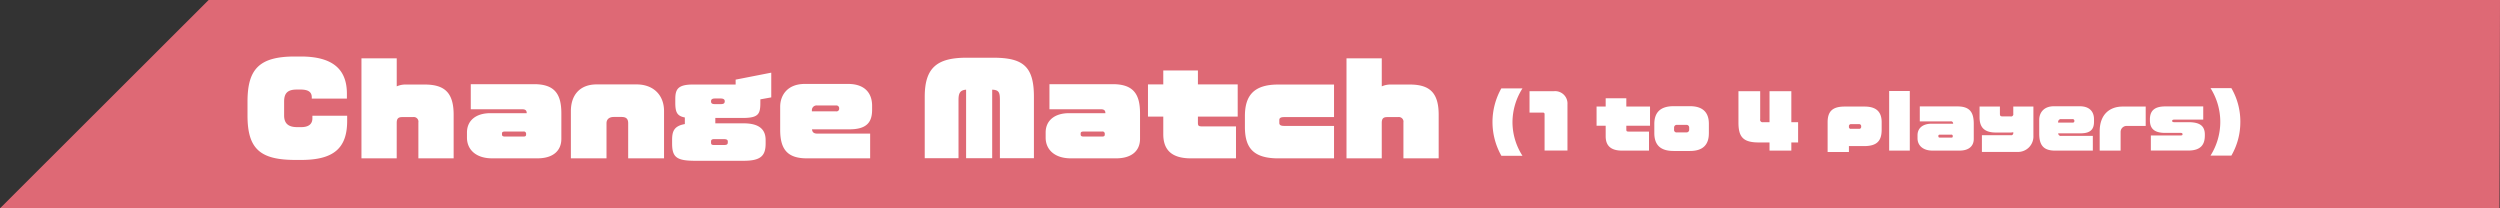
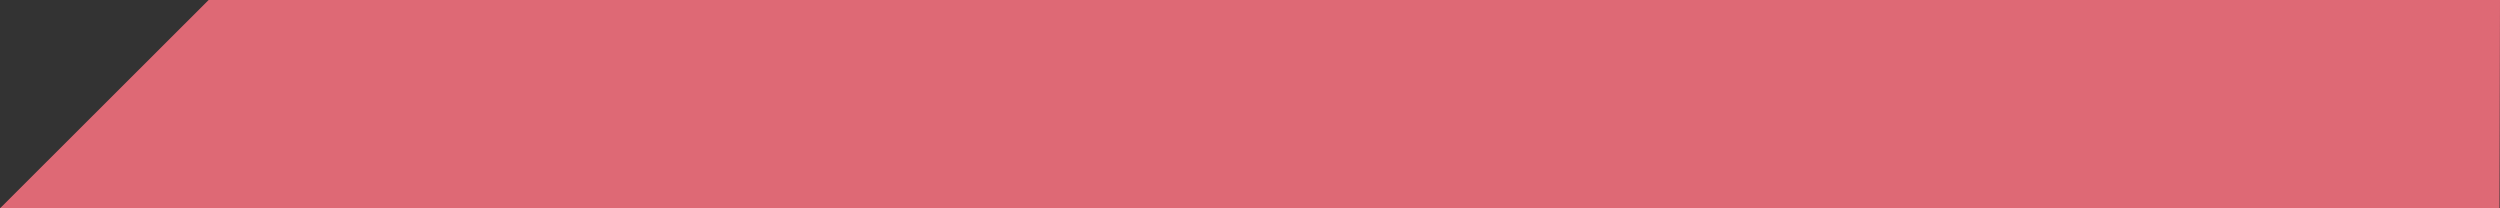
<svg xmlns="http://www.w3.org/2000/svg" id="グループ_21" data-name="グループ 21" width="960" height="80" viewBox="0 0 960 80">
  <rect x="0" y="0" width="960" height="80" fill="#333333" stroke="none" />
  <defs>
    <style>
      .cls-1 {
        fill: #de6975;
      }

      .cls-1, .cls-2 {
        fill-rule: evenodd;
      }

      .cls-2 {
        fill: #fff;
      }
    </style>
  </defs>
  <path id="line_のコピー_4" data-name="line のコピー 4" class="cls-1" d="M959.8,80H0L80.117,0H960Z" />
-   <path id="Change_Match_1_to_4_players_" data-name="Change Match (1 to 4 players)" class="cls-2" d="M133.31,46.422V44.447H119.96v1.034c0,1.786-1.034,3.337-4.278,3.337h-1.551c-3.008,0-5.03-1.081-5.03-4.466V39.042c0-3.055,1.129-4.654,4.842-4.654h1.5c2.962,0,4.278.987,4.278,2.961v0.517h13.49v-1.88c0-9.213-5.217-14.29-17.768-14.29h-2.162c-13.82,0-18.238,4.889-18.238,17.345v5.312c0,12.88,4.889,17.063,18.426,17.063h2.209C128.139,61.416,133.31,56.9,133.31,46.422ZM174.2,60.805V44.071c0-8.649-3.62-11.61-11.141-11.61h-7.615a8.249,8.249,0,0,0-3.1.705V22.4H138.8v38.4h13.538V47.221c0-1.6.517-2.256,2.068-2.256h4.184a1.784,1.784,0,0,1,2.068,2.068V60.805H174.2Zm41.36-7.474V43.554c0-7.192-2.351-11.234-10.483-11.234h-24.3v9.636h19.743c1.316,0,1.739.517,1.739,1.5H188.342c-5.688,0-9.025,2.914-9.025,7.427v1.974c0,4.56,3.431,7.944,9.636,7.944h17.439C212.409,60.805,215.559,57.844,215.559,53.331Zm-13.538-1.692c0,0.564-.235.8-1.034,0.8h-7.1c-0.893,0-1.128-.329-1.128-0.8V51.263c0-.47.235-0.752,1.128-0.752h7.1a0.845,0.845,0,0,1,1.034.752v0.376Zm52.97,9.166V42.661c0-6.252-4.184-10.247-10.529-10.247H229.091c-6.346,0-9.872,4-9.872,10.247V60.805H232.9V47.315c0-1.5,1.034-2.4,2.773-2.4h3.009c1.645,0,2.538.611,2.538,2.4V60.805h13.773ZM296.163,37.4V27.9l-13.679,2.679v1.88H266.032c-6.111,0-6.722,2.162-6.722,5.829v1.034c0,3.526.517,5.218,3.667,5.782v2.538c-4.231.752-4.889,2.867-4.889,6.158v1.316c0,5.359,1.833,6.628,8.931,6.628h18.52c6.487,0,8.462-1.833,8.462-6.628V53.8c0-3.525-1.787-6.44-8.462-6.44H274.681V45.293H285.3c6.158,0,6.675-1.692,6.675-5.97V38.149ZM278.3,38.9c0,0.752-.377,1.081-1.552,1.081H274.54c-1.222,0-1.5-.376-1.5-1.081V38.854c0-.611.376-1.034,1.5-1.034h2.209c1.128,0,1.552.423,1.552,1.034V38.9Zm1.175,15.7c0,0.752-.188,1.081-1.5,1.081h-3.76c-1.081,0-1.175-.329-1.175-1.081V54.319c0-.423.141-0.893,1.175-0.893h3.76c1.223,0,1.5.376,1.5,0.893V54.6ZM334.89,42.144v-1.5c0-5.124-3.055-8.414-9.213-8.414h-16.64c-6.722,0-9.448,4.419-9.448,8.743V49.9c0,7.662,3.008,10.905,10.247,10.905h24.3v-9.5H313.831c-1.5,0-1.927-.705-2.021-1.645h14.384C332.916,49.665,334.89,46.845,334.89,42.144Zm-12.645-.376a1.014,1.014,0,0,1-1.222.987h-9.26V42.332a1.807,1.807,0,0,1,2.021-1.833h7.239a1.072,1.072,0,0,1,1.222,1.034v0.235Zm74.779,18.99v-23.6c0-11.7-4.183-14.995-15.653-14.995h-10.2c-11.329,0-16.076,3.808-16.076,14.995v23.6h12.973V38.384c0-2.491.517-3.761,2.915-3.948V60.758H381V34.435c2.632,0.094,2.961,1.128,2.961,3.948V60.758h13.068Zm40.748-7.427V43.554c0-7.192-2.35-11.234-10.482-11.234h-24.3v9.636H422.73c1.317,0,1.74.517,1.74,1.5H410.556c-5.688,0-9.025,2.914-9.025,7.427v1.974c0,4.56,3.431,7.944,9.636,7.944h17.439C434.623,60.805,437.772,57.844,437.772,53.331Zm-13.537-1.692c0,0.564-.235.8-1.035,0.8h-7.1c-0.894,0-1.129-.329-1.129-0.8V51.263c0-.47.235-0.752,1.129-0.752h7.1a0.845,0.845,0,0,1,1.035.752v0.376Zm51.042-6.863V32.414H460V27.055H446.7v5.359h-5.876V44.776H446.7v6.769c0,5.594,2.773,9.26,10.576,9.26h17.345V48.537H461.693c-1.5,0-1.693-.235-1.693-1.5V44.776h15.277Zm36.989,16.029V48.349H493.135c-1.269,0-1.88-.329-1.88-1.128V46.093c0-.658.376-1.128,1.833-1.128h19.178v-12.5H490.785c-9.684,0-12.739,4.607-12.739,12.127v4.137c0,7.615,2.82,12.081,12.786,12.081h21.434Zm40.186,0V44.071c0-8.649-3.62-11.61-11.141-11.61H533.7a8.249,8.249,0,0,0-3.1.705V22.4H517.056v38.4h13.538V47.221c0-1.6.517-2.256,2.068-2.256h4.184a1.784,1.784,0,0,1,2.068,2.068V60.805h13.538Zm32.178-.98a23.909,23.909,0,0,1-3.837-12.967,24.3,24.3,0,0,1,3.837-12.911h-8.122a26.3,26.3,0,0,0,.028,25.879h8.094Zm17.277-2.017V40.053a4.749,4.749,0,0,0-5.1-5.041h-9.467v8.234H592.5a0.548,0.548,0,0,1,.616.616V57.809h8.794Zm31.7-9.523V40.921h-9.1V37.728h-7.926v3.193h-3.5v7.366h3.5V52.32c0,3.333,1.653,5.517,6.3,5.517h10.335v-7.31h-7.7c-0.9,0-1.009-.14-1.009-0.9V48.287h9.1Zm22.6,2.941v-3.7c0-4.033-2.016-6.75-7.254-6.75h-6.3c-5.1,0-7.394,2.437-7.394,6.834v3.473c0,4.481,2.24,6.89,7.394,6.89h6.3C654.184,57.977,656.2,55.289,656.2,51.228Zm-7.562-1.484a1,1,0,0,1-1.12,1.092h-3.529a0.95,0.95,0,0,1-1.148-1.092V49.015a1.02,1.02,0,0,1,1.148-1.064h3.529a1.013,1.013,0,0,1,1.12,1.064v0.728ZM690.472,54.7V46.914h-2.6v-11.9h-8.375v11.9h-2.464a0.919,0.919,0,0,1-1.121-1.12V35.011h-8.346V47.026c0,5.405,1.625,7.674,7.758,7.674h4.173v3.137h8.375V54.7h2.6Zm32.087-4.9V46.914c0-4.173-2.3-5.994-6.554-5.994h-7.674c-4.649,0-6.525,1.849-6.525,6.022V58.369h8.178V56.1h5.8C720.543,56.1,722.559,54.308,722.559,49.8Zm-7.87-1.064a0.715,0.715,0,0,1-.812.728H710.8a0.687,0.687,0,0,1-.812-0.756V48.455a0.743,0.743,0,0,1,.812-0.784h3.081a0.759,0.759,0,0,1,.812.728v0.336Zm18.675,9.1V34.955h-7.926V57.837h7.926Zm24.559-4.453V47.559c0-4.285-1.4-6.694-6.246-6.694H737.2v5.741h11.763a0.828,0.828,0,0,1,1.036.9h-8.29c-3.389,0-5.378,1.736-5.378,4.425V53.1c0,2.717,2.045,4.733,5.742,4.733h10.391C756.047,57.837,757.923,56.073,757.923,53.384Zm-8.066-1.008c0,0.336-.14.476-0.616,0.476h-4.229c-0.532,0-.672-0.2-0.672-0.476V52.152c0-.28.14-0.448,0.672-0.448h4.229a0.5,0.5,0,0,1,.616.448v0.224Zm30.969-.28V40.921H773.1v2.745A0.873,0.873,0,0,1,772,44.7h-2.941c-0.812,0-1.092-.14-1.092-1.036V40.921h-7.814v4.117c0,3.865,1.82,5.853,6.274,5.853H772a3.657,3.657,0,0,0,1.092-.14V51a0.794,0.794,0,0,1-.924.924H761.053v6.414h13.556A5.928,5.928,0,0,0,780.826,52.1ZM804.1,46.718v-0.9c0-3.053-1.821-5.013-5.49-5.013H788.69c-4.005,0-5.629,2.633-5.629,5.209V51.34c0,4.565,1.792,6.5,6.106,6.5h14.479V52.18h-12.1a1,1,0,0,1-1.2-.98h8.57C802.918,51.2,804.1,49.519,804.1,46.718Zm-7.534-.224a0.605,0.605,0,0,1-.729.588h-5.517V46.83a1.077,1.077,0,0,1,1.2-1.092h4.313a0.639,0.639,0,0,1,.729.616v0.14Zm27.384,1.877v-7.45h-8.878c-4.761,0-8.794,2.829-8.794,9.551v7.366h8.038v-7.2a2.3,2.3,0,0,1,2.548-2.269h7.086Zm22.709,3.7V51.676c0-3.529-2.185-4.761-6.358-4.761h-5.377c-0.588,0-.812-0.168-0.812-0.448V46.41c0-.308.224-0.476,0.812-0.476h11.119V40.865H831.474c-3.529,0-5.91,1.176-5.91,4.957v0.336c0,3.361,1.821,4.873,5.91,4.873h5.853c0.561,0,.757.168,0.757,0.476v0.084c0,0.28-.112.42-0.757,0.42h-11.4v5.8H840.3C845.169,57.809,846.654,55.457,846.654,52.068Zm13.633-5.293a25.549,25.549,0,0,0-3.445-12.939h-8.01a24.231,24.231,0,0,1,0,25.907h8.01A25.576,25.576,0,0,0,860.287,46.774Z" />
</svg>